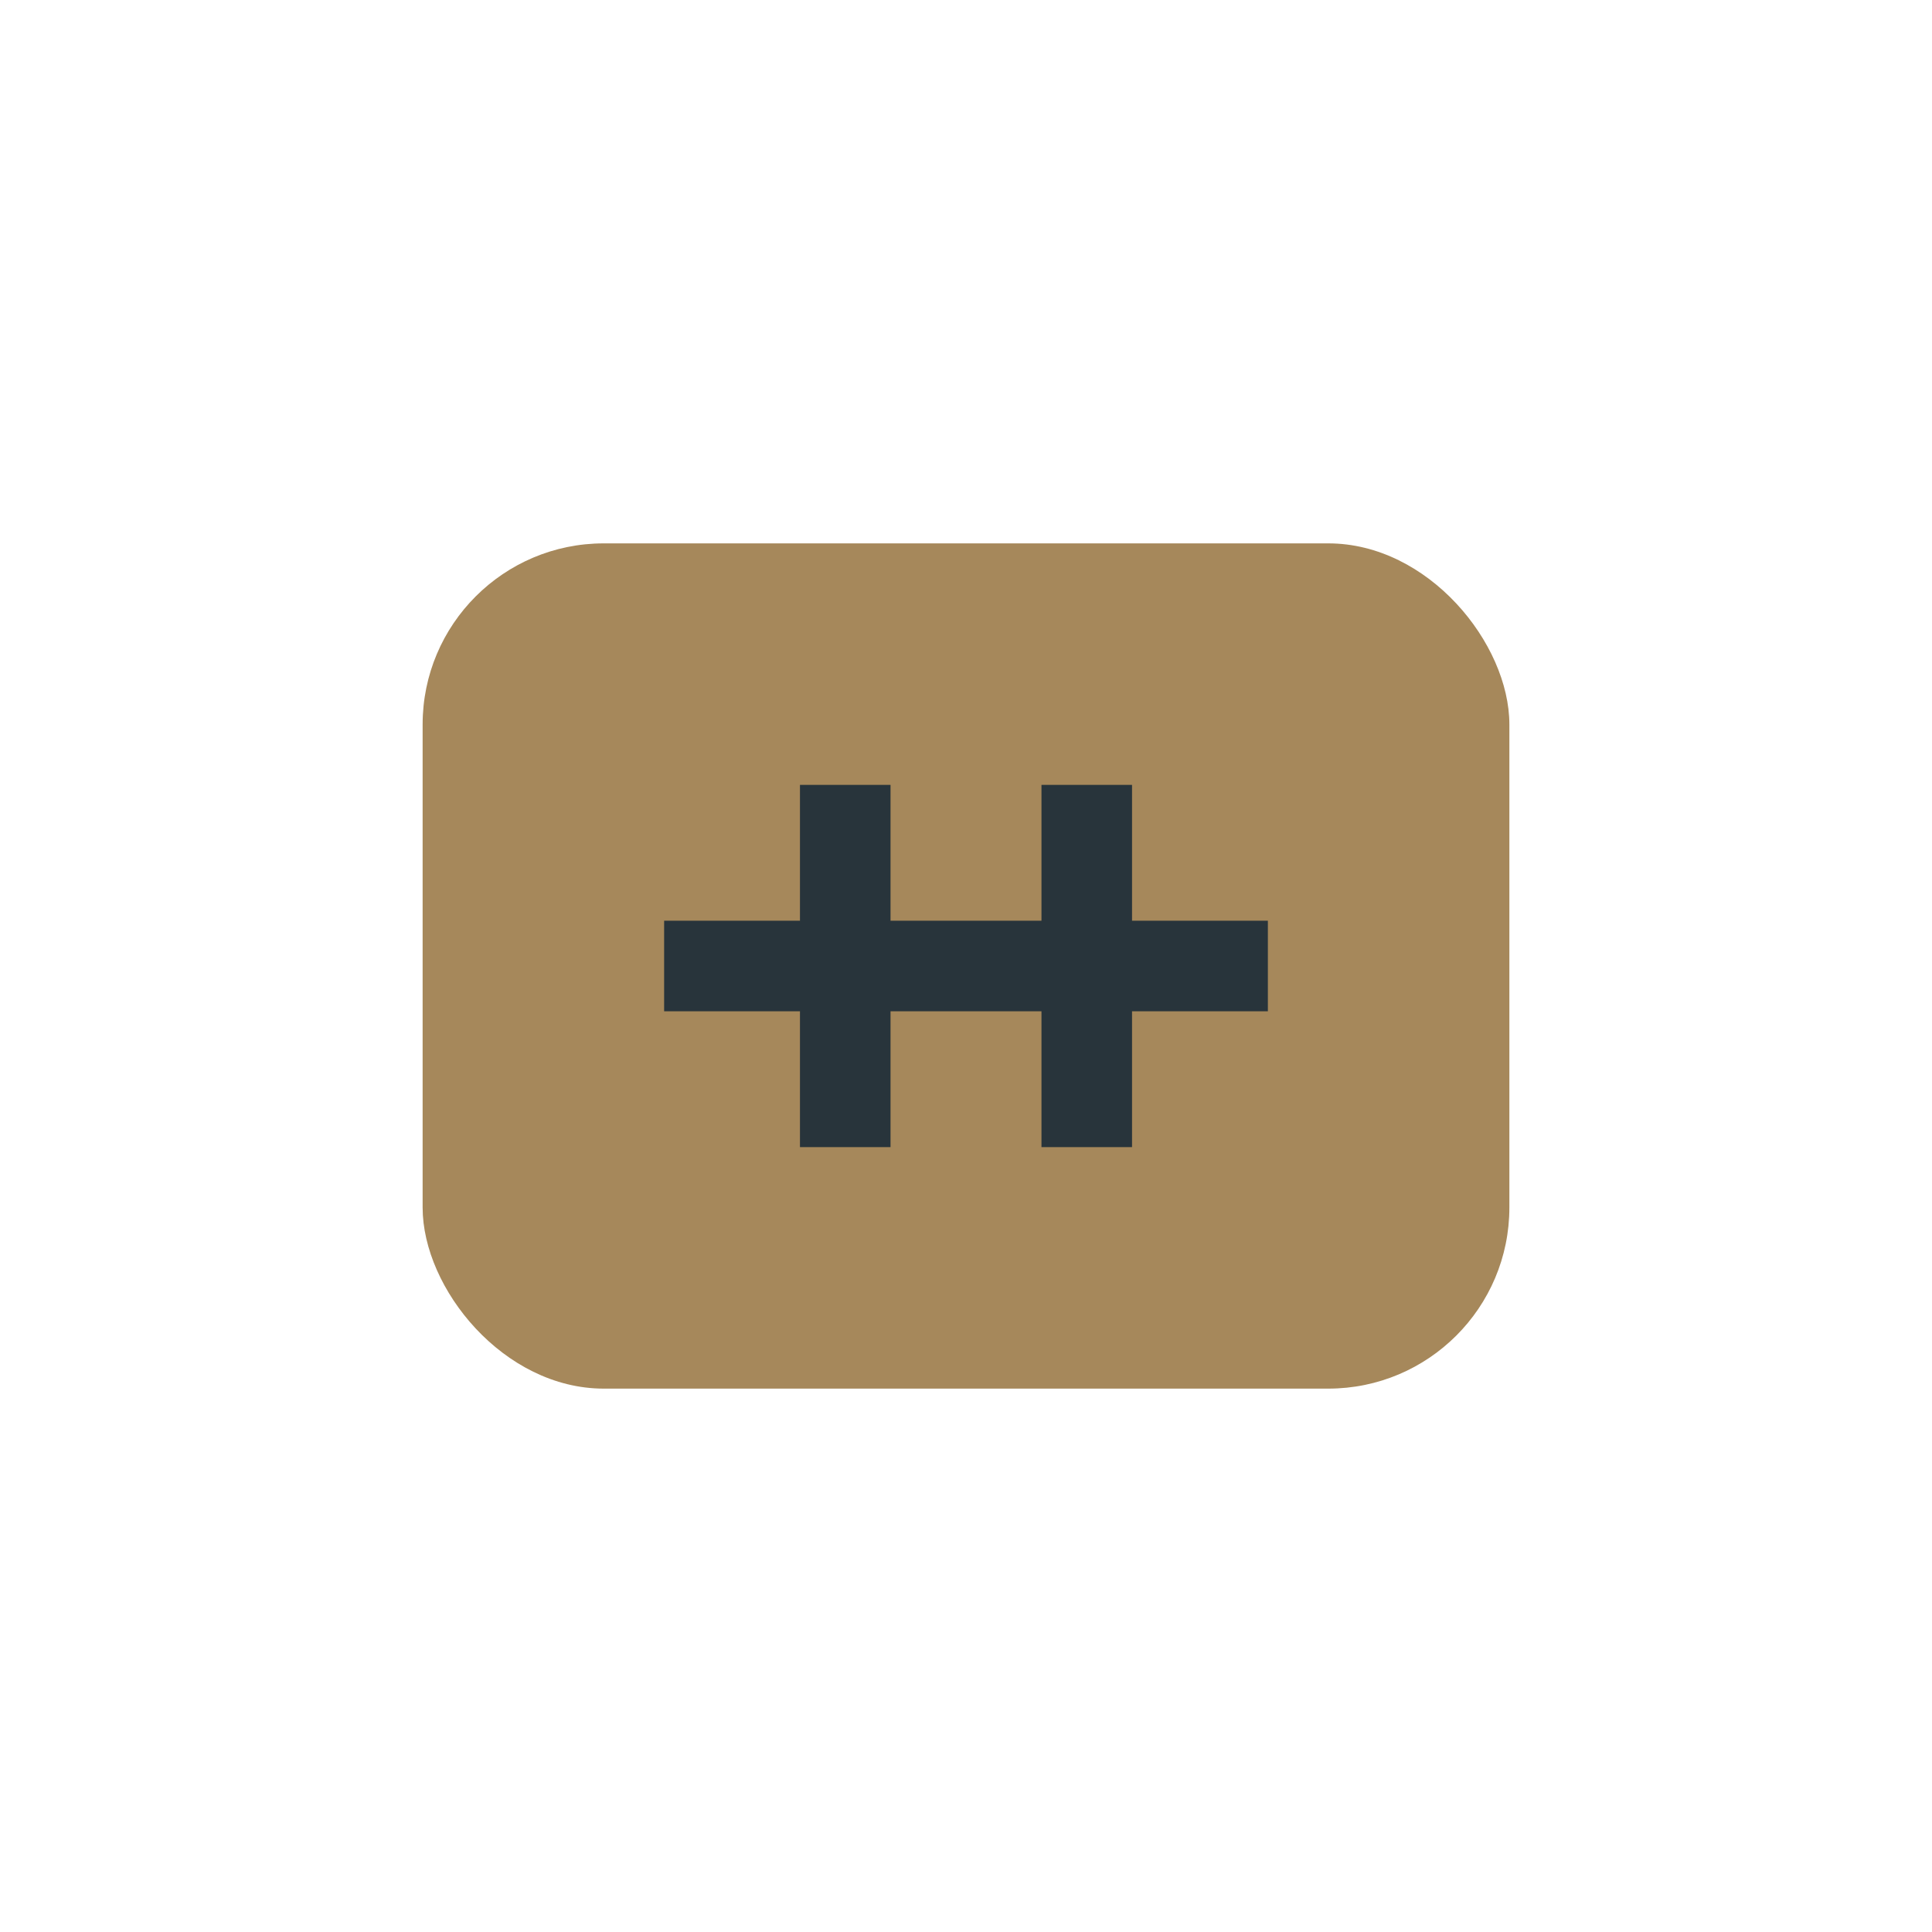
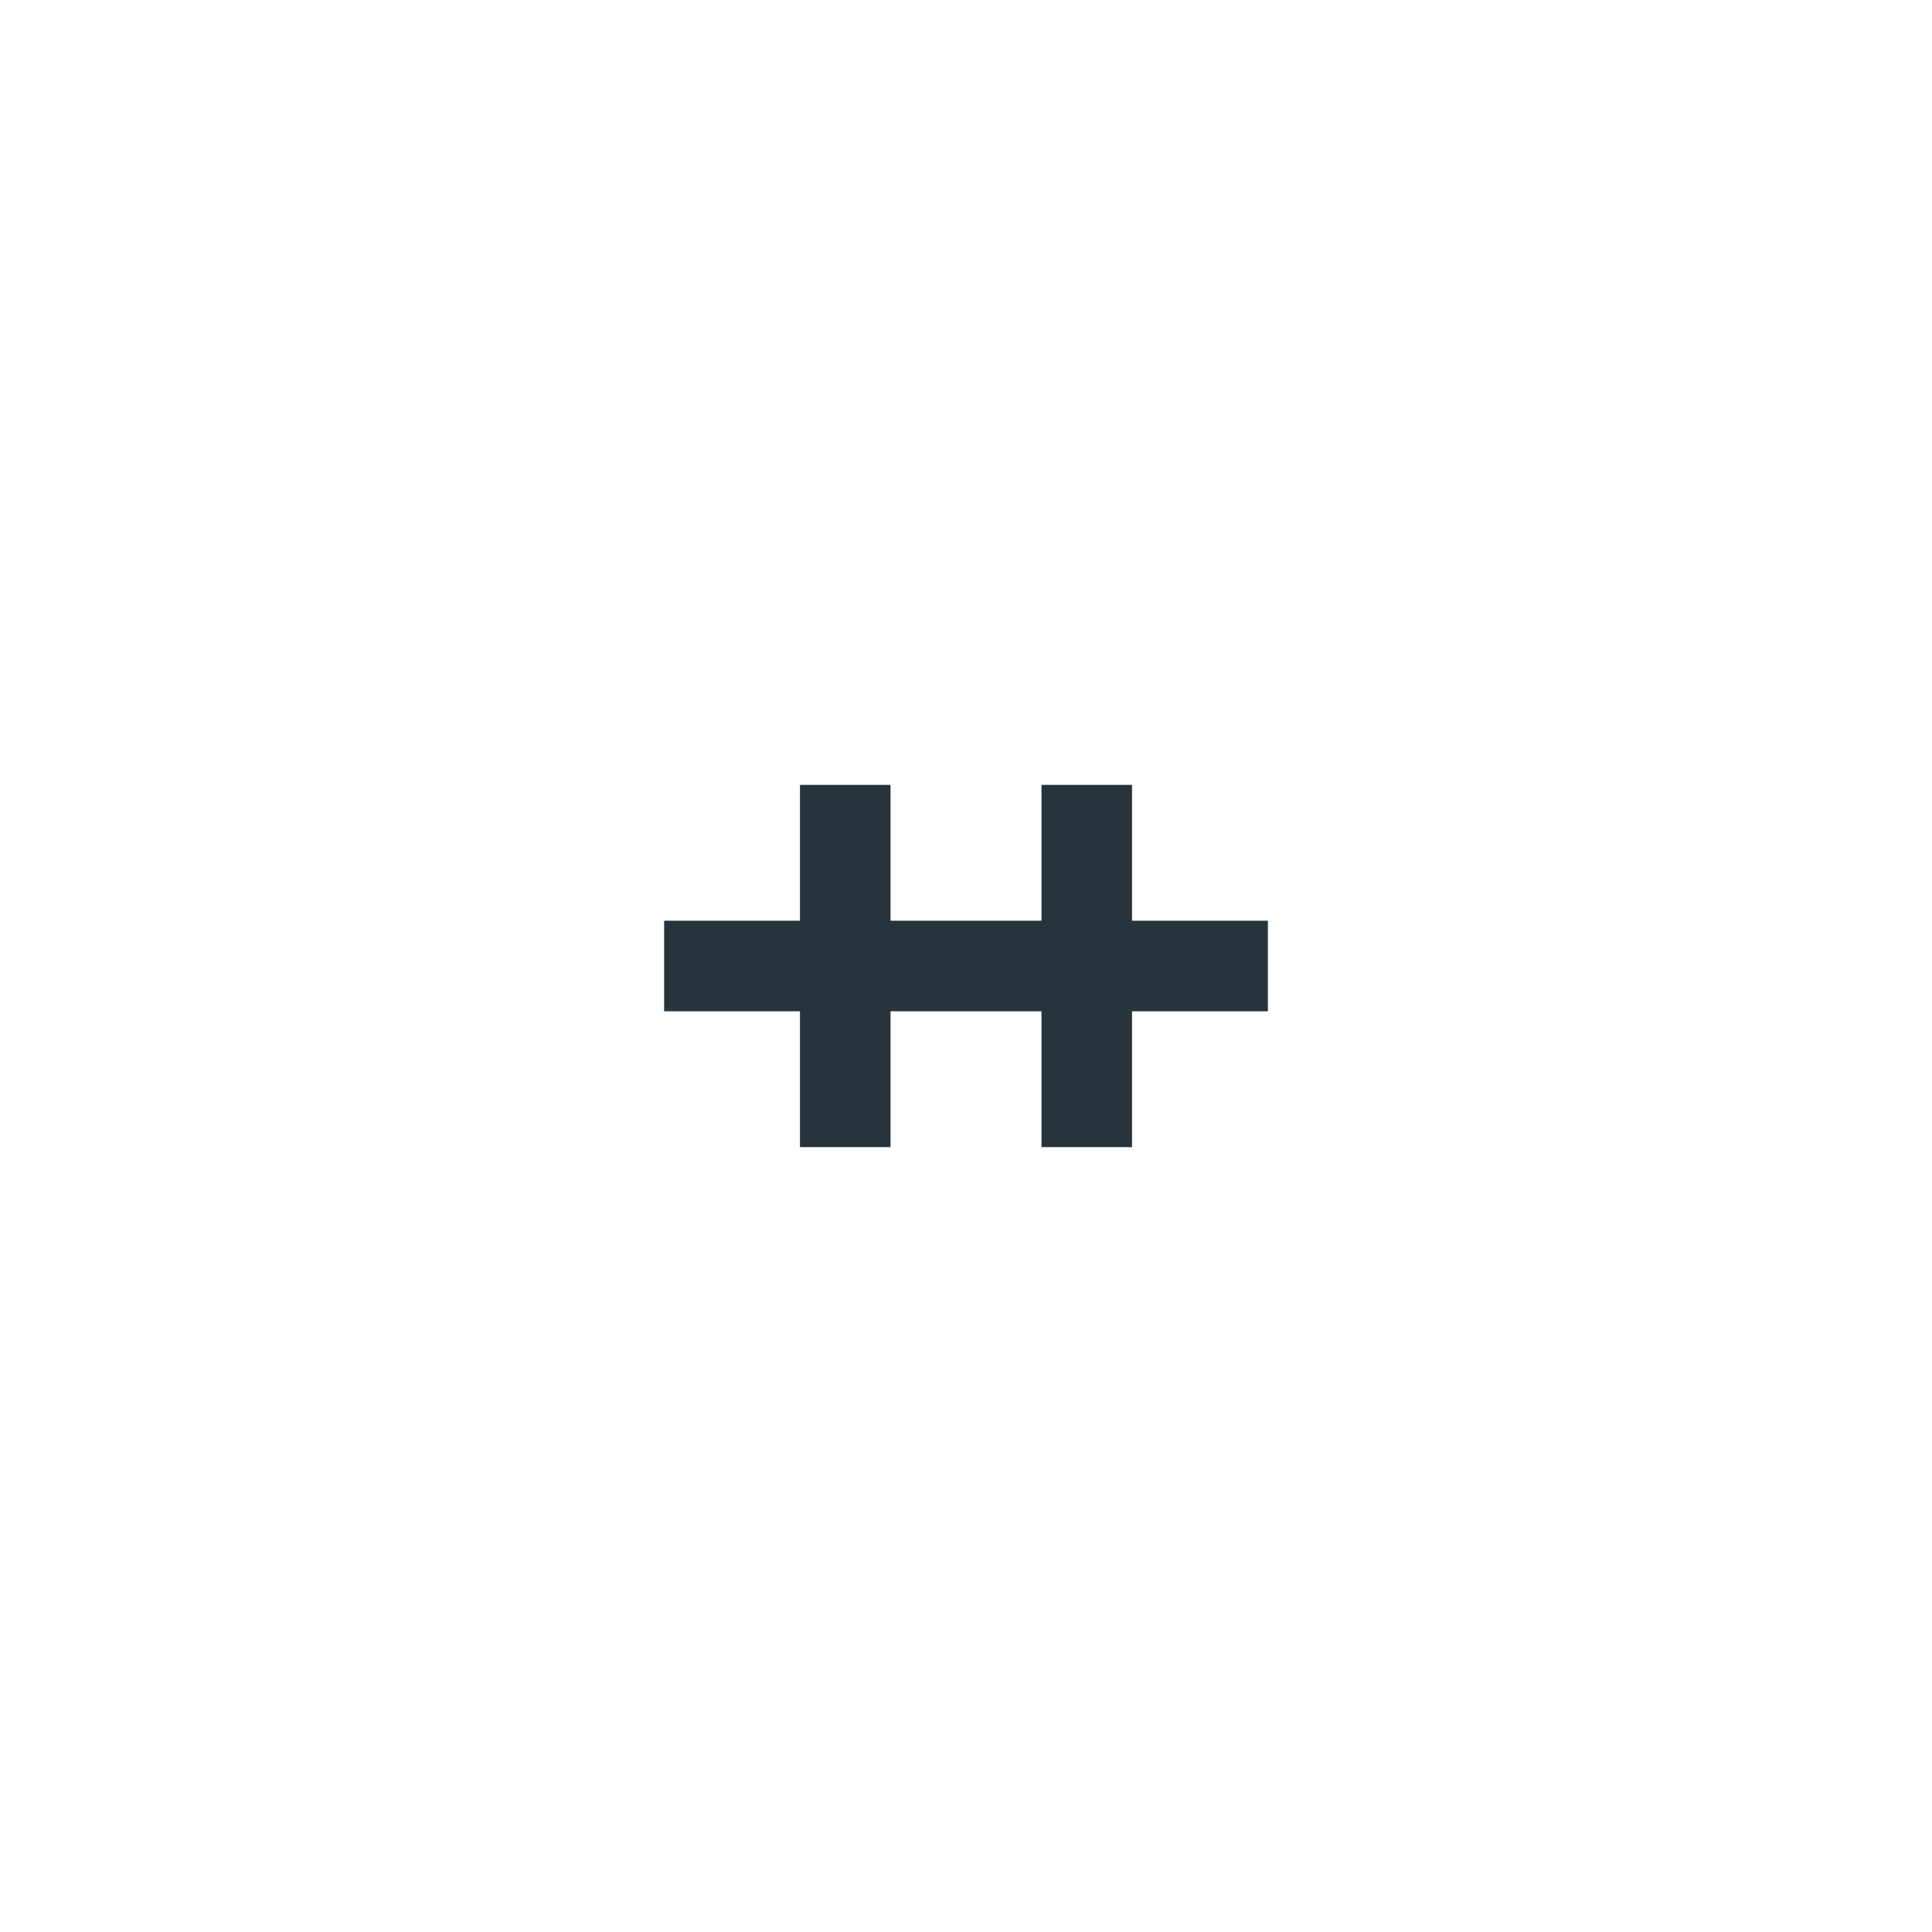
<svg xmlns="http://www.w3.org/2000/svg" width="32" height="32" viewBox="0 0 32 32">
-   <rect x="7" y="9" width="18" height="14" rx="3" fill="#A6885B" />
  <path d="M11 16h10M14 13v6M18 13v6" stroke="#28343B" stroke-width="1.5" />
</svg>